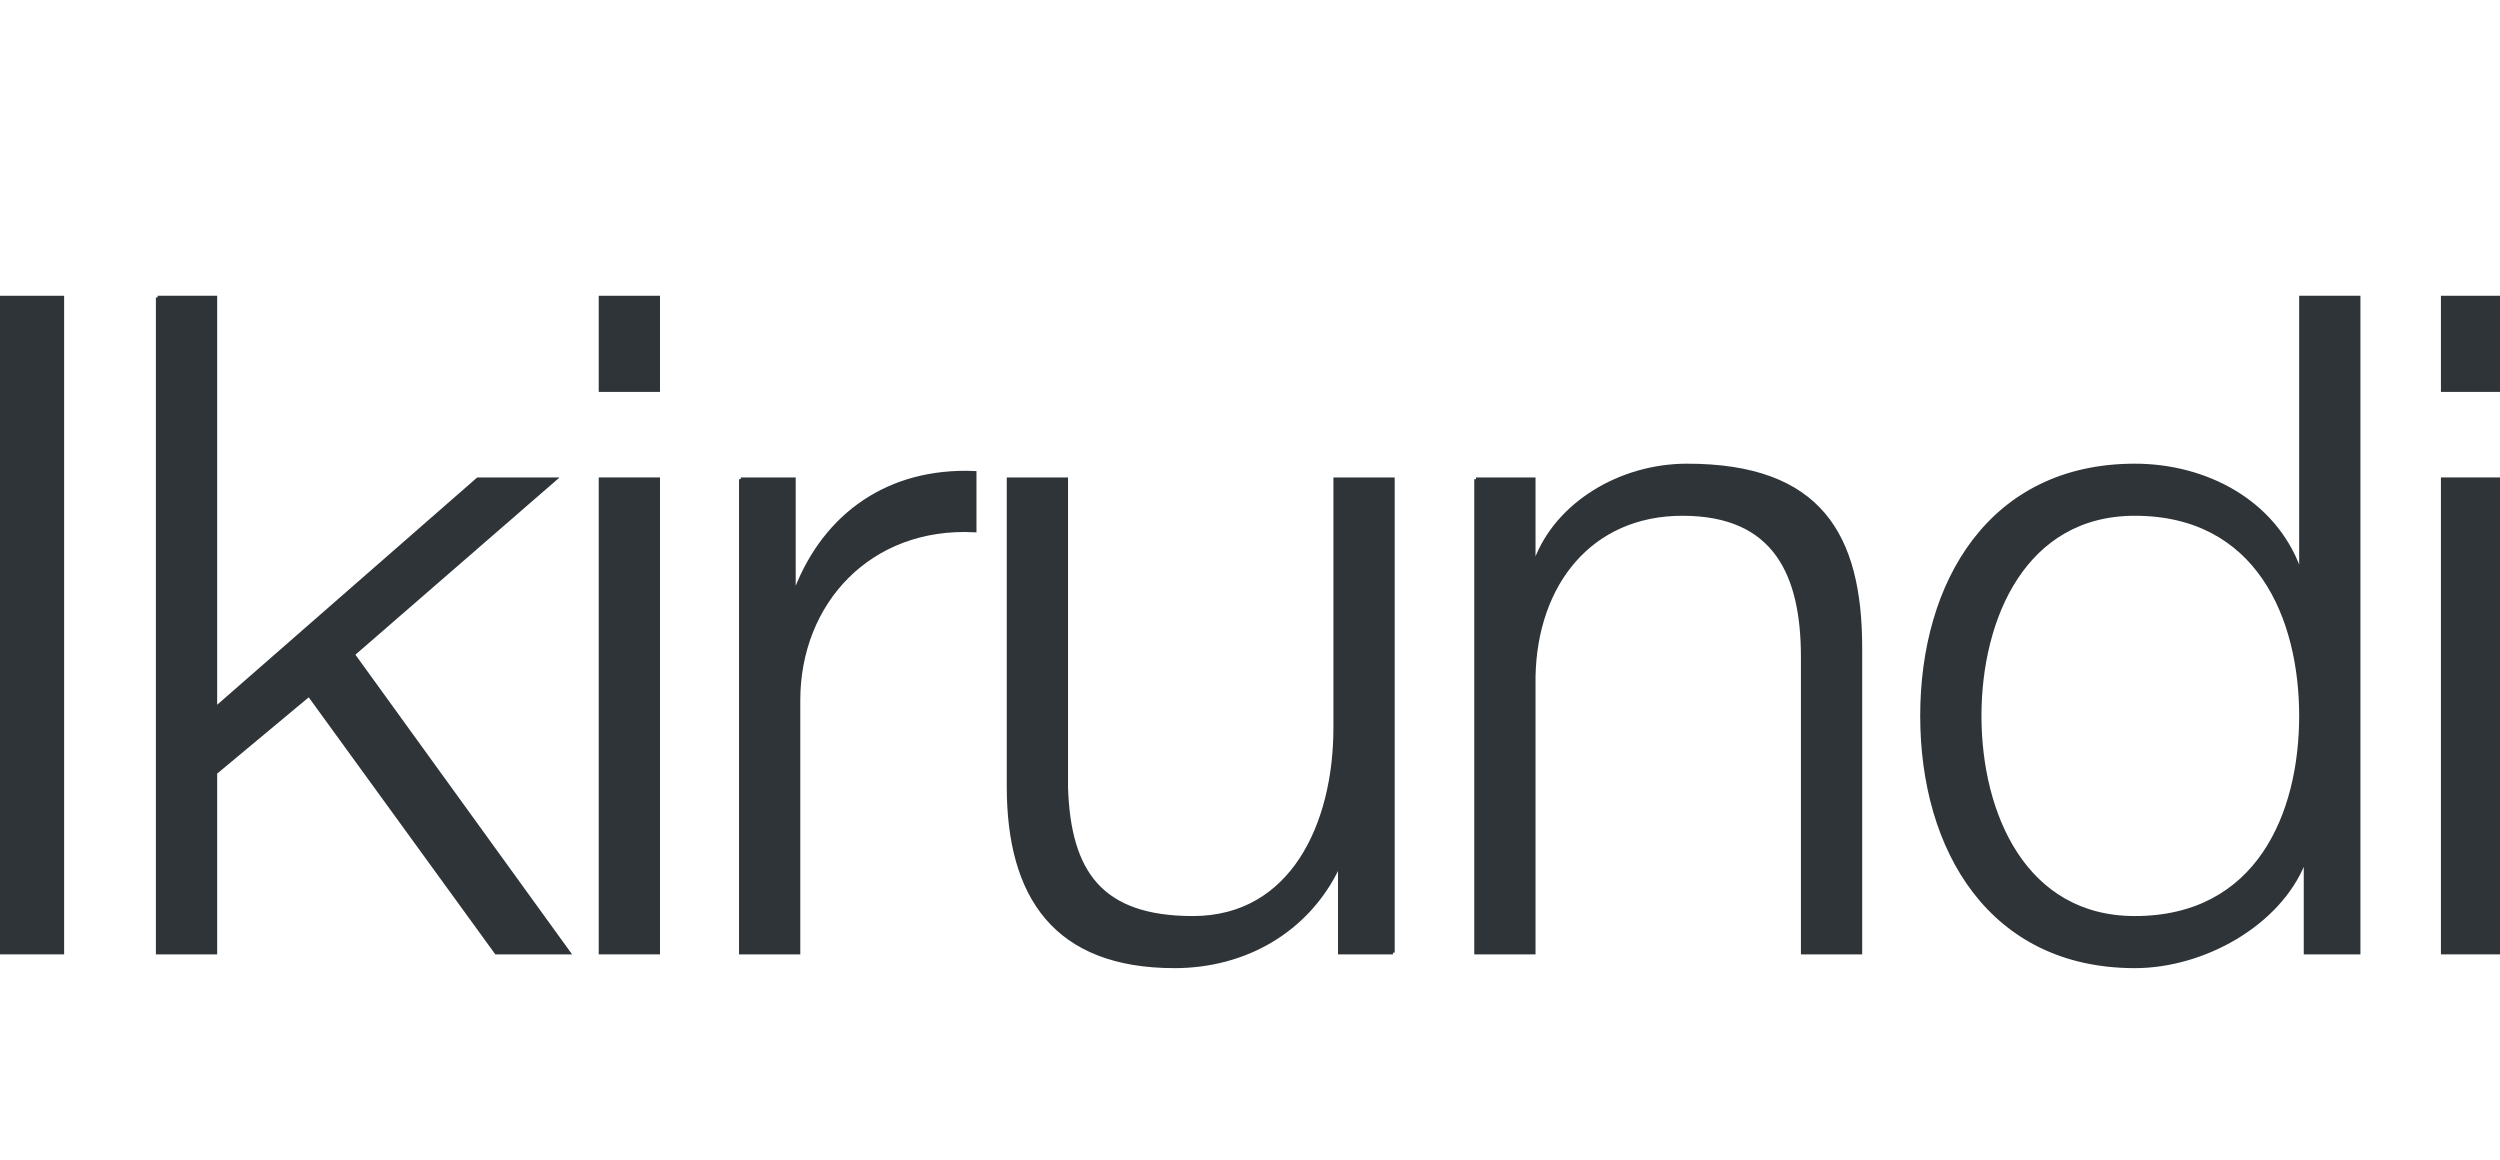
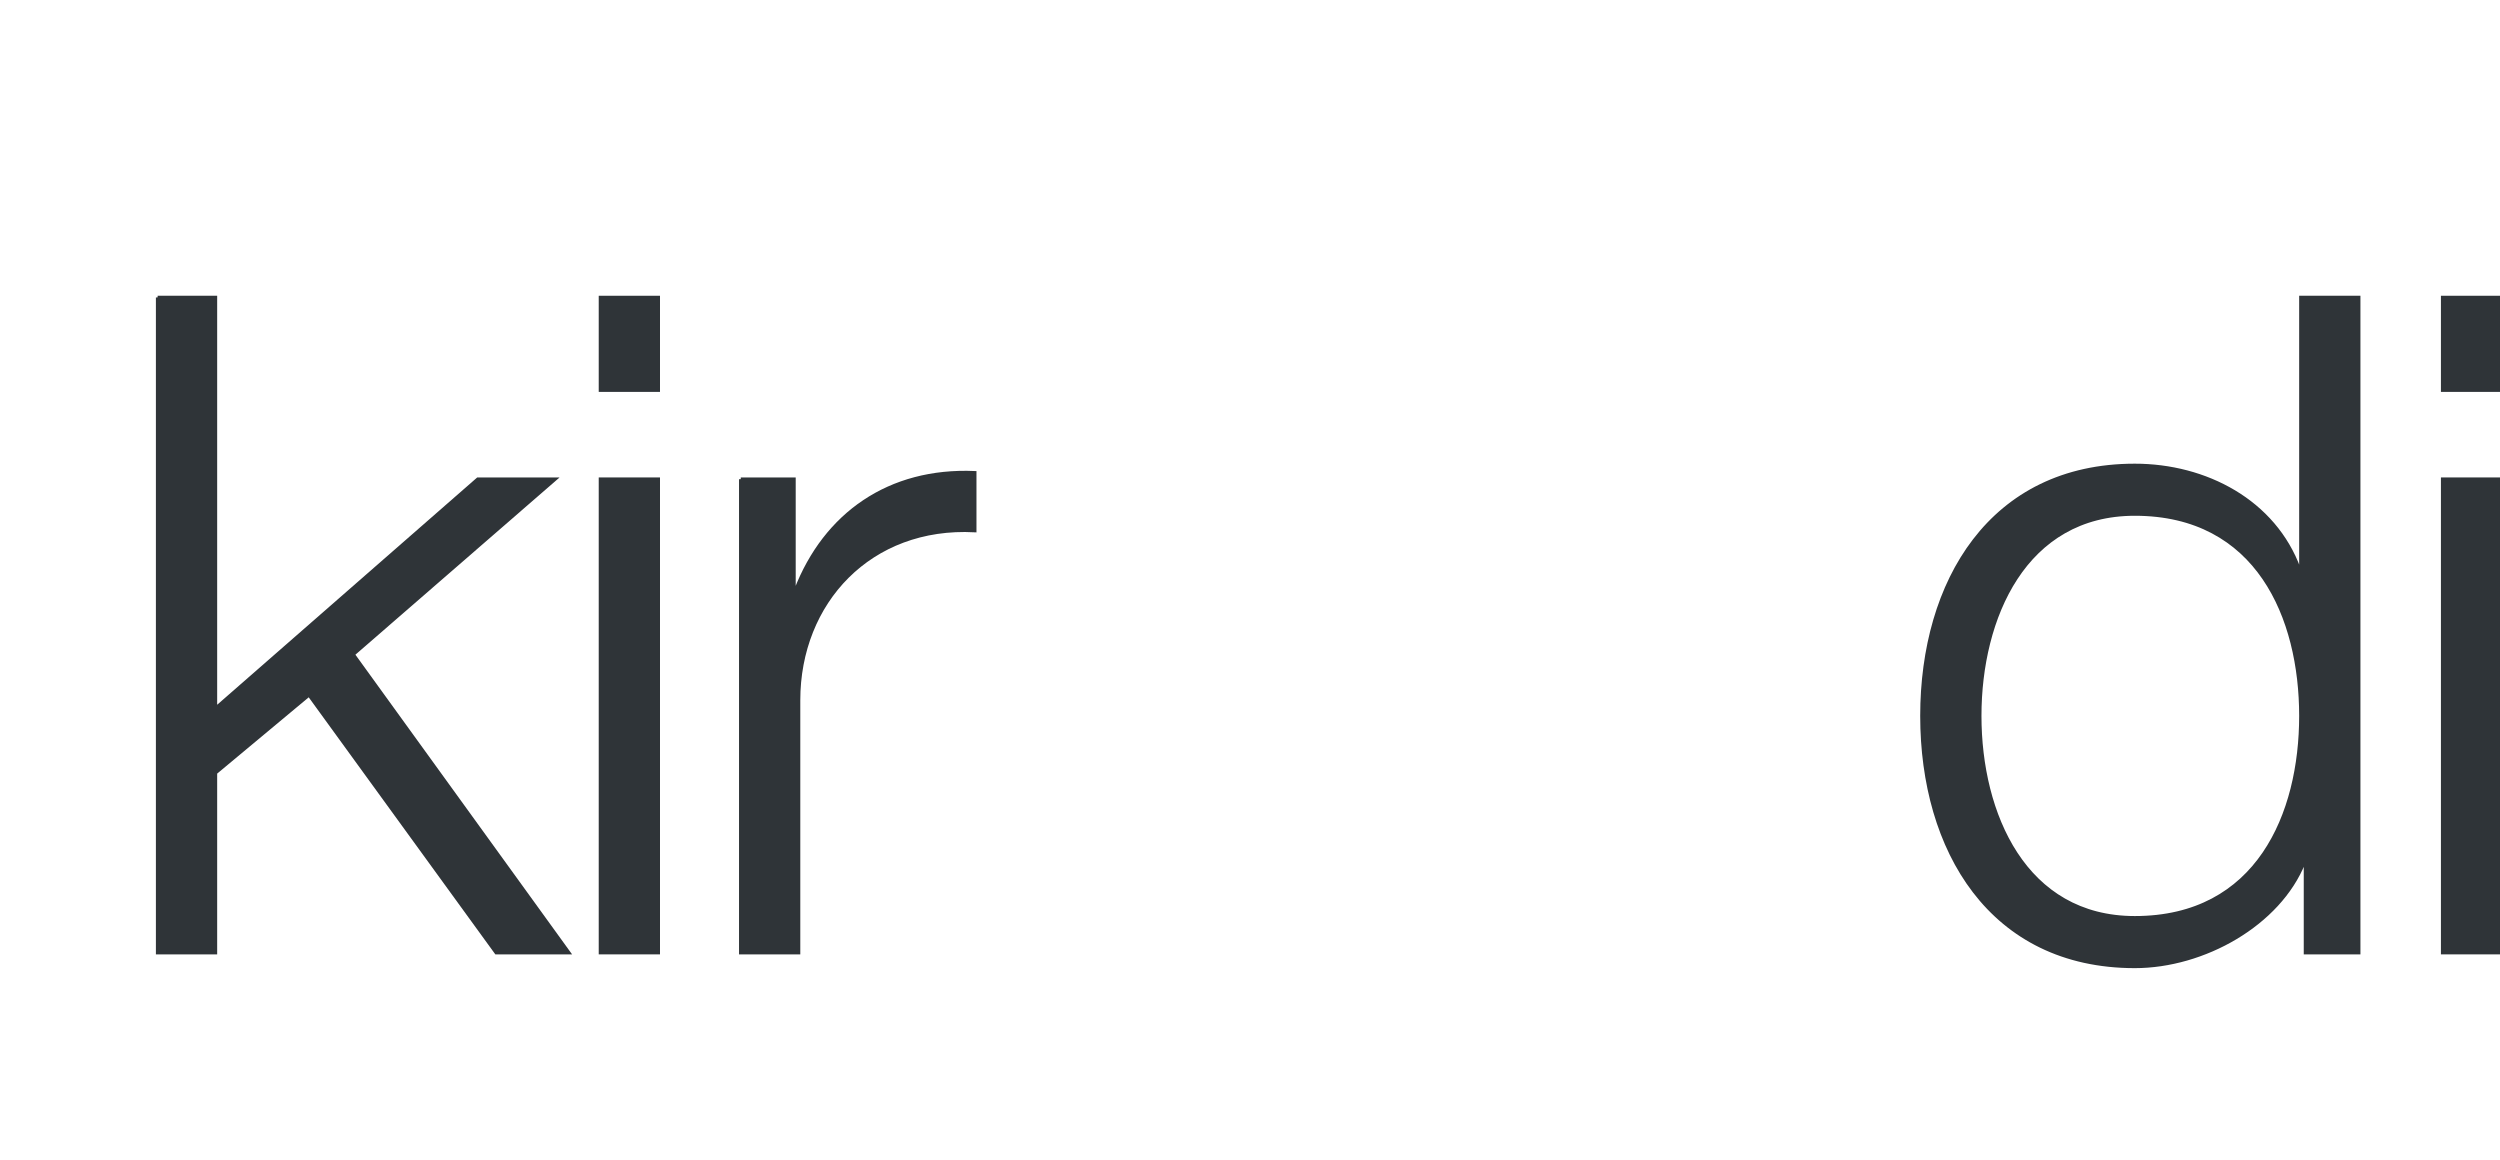
<svg xmlns="http://www.w3.org/2000/svg" width="722px" height="335px" viewBox="0 0 722 335" version="1.1">
  <title>Logos/01 Product Logos/ALC/02 Night/02 In Language/Simple version/32_Kirundi</title>
  <g id="Logos/01-Product-Logos/ALC/02-Night/02-In-Language/Simple-version/32_Kirundi" stroke="none" stroke-width="1" fill="none" fill-rule="evenodd">
    <g id="02-In-Language/Without-SBS/32_Kirundi" transform="translate(0, 85.915)" fill="#2F3438" stroke="#2F3438">
-       <polygon id="Fill-1" points="0 189.209 18.019 189.209 18.019 0 0 0" />
      <polyline id="Fill-2" points="45.523 0 62.218 0 62.218 118.719 138.008 52.47 160.267 52.47 101.968 103.084 164.243 189.209 143.307 189.209 89.248 114.745 62.218 137.269 62.218 189.209 45.523 189.209 45.523 0" />
      <path d="M173.412,189.209 L190.107,189.209 L190.107,52.47 L173.412,52.47 L173.412,189.209 Z M173.412,26.765 L190.107,26.765 L190.107,0 L173.412,0 L173.412,26.765 Z" id="Fill-3" />
      <path d="M213.93,52.47 L229.3,52.47 L229.3,84.535 L229.83,84.535 C238.31,62.54 256.86,49.555 281.504,50.615 L281.504,67.309 C251.294,65.72 230.625,87.979 230.625,116.334 L230.625,189.209 L213.93,189.209 L213.93,52.47" id="Fill-4" />
-       <path d="M402.287,189.209 L386.917,189.209 L386.917,164.564 L386.387,164.564 C377.642,182.849 359.622,193.184 339.217,193.184 C304.768,193.184 291.252,173.044 291.252,141.245 L291.252,52.47 L307.948,52.47 L307.948,141.509 C308.742,166.154 318.018,179.139 344.517,179.139 C373.137,179.139 385.592,152.109 385.592,124.285 L385.592,52.47 L402.287,52.47 L402.287,189.209" id="Fill-5" />
-       <path d="M426.267,52.47 L442.962,52.47 L442.962,76.055 L443.492,76.055 C449.587,59.625 467.872,48.495 487.217,48.495 C525.642,48.495 537.302,68.635 537.302,101.229 L537.302,189.209 L520.607,189.209 L520.607,103.879 C520.607,80.295 512.922,62.54 485.892,62.54 C459.392,62.54 443.492,82.679 442.962,109.445 L442.962,189.209 L426.267,189.209 L426.267,52.47" id="Fill-6" />
      <path d="M616.533,179.139 C652.043,179.139 664.498,149.194 664.498,120.839 C664.498,92.485 652.043,62.54 616.533,62.54 C584.734,62.54 571.748,92.485 571.748,120.839 C571.748,149.194 584.734,179.139 616.533,179.139 Z M681.194,189.209 L665.823,189.209 L665.823,163.24 L665.293,163.24 C658.138,180.995 636.408,193.184 616.533,193.184 C574.929,193.184 555.054,159.529 555.054,120.839 C555.054,82.15 574.929,48.495 616.533,48.495 C636.939,48.495 656.814,58.83 663.968,78.44 L664.498,78.44 L664.498,0 L681.194,0 L681.194,189.209 L681.194,189.209 Z" id="Fill-7" />
      <g id="Group-11" transform="translate(705.439, 0)">
        <path d="M0,189.209 L16.695,189.209 L16.695,52.47 L0,52.47 L0,189.209 Z M0,26.765 L16.695,26.765 L16.695,0 L0,0 L0,26.765 Z" id="Fill-8" />
      </g>
    </g>
  </g>
</svg>